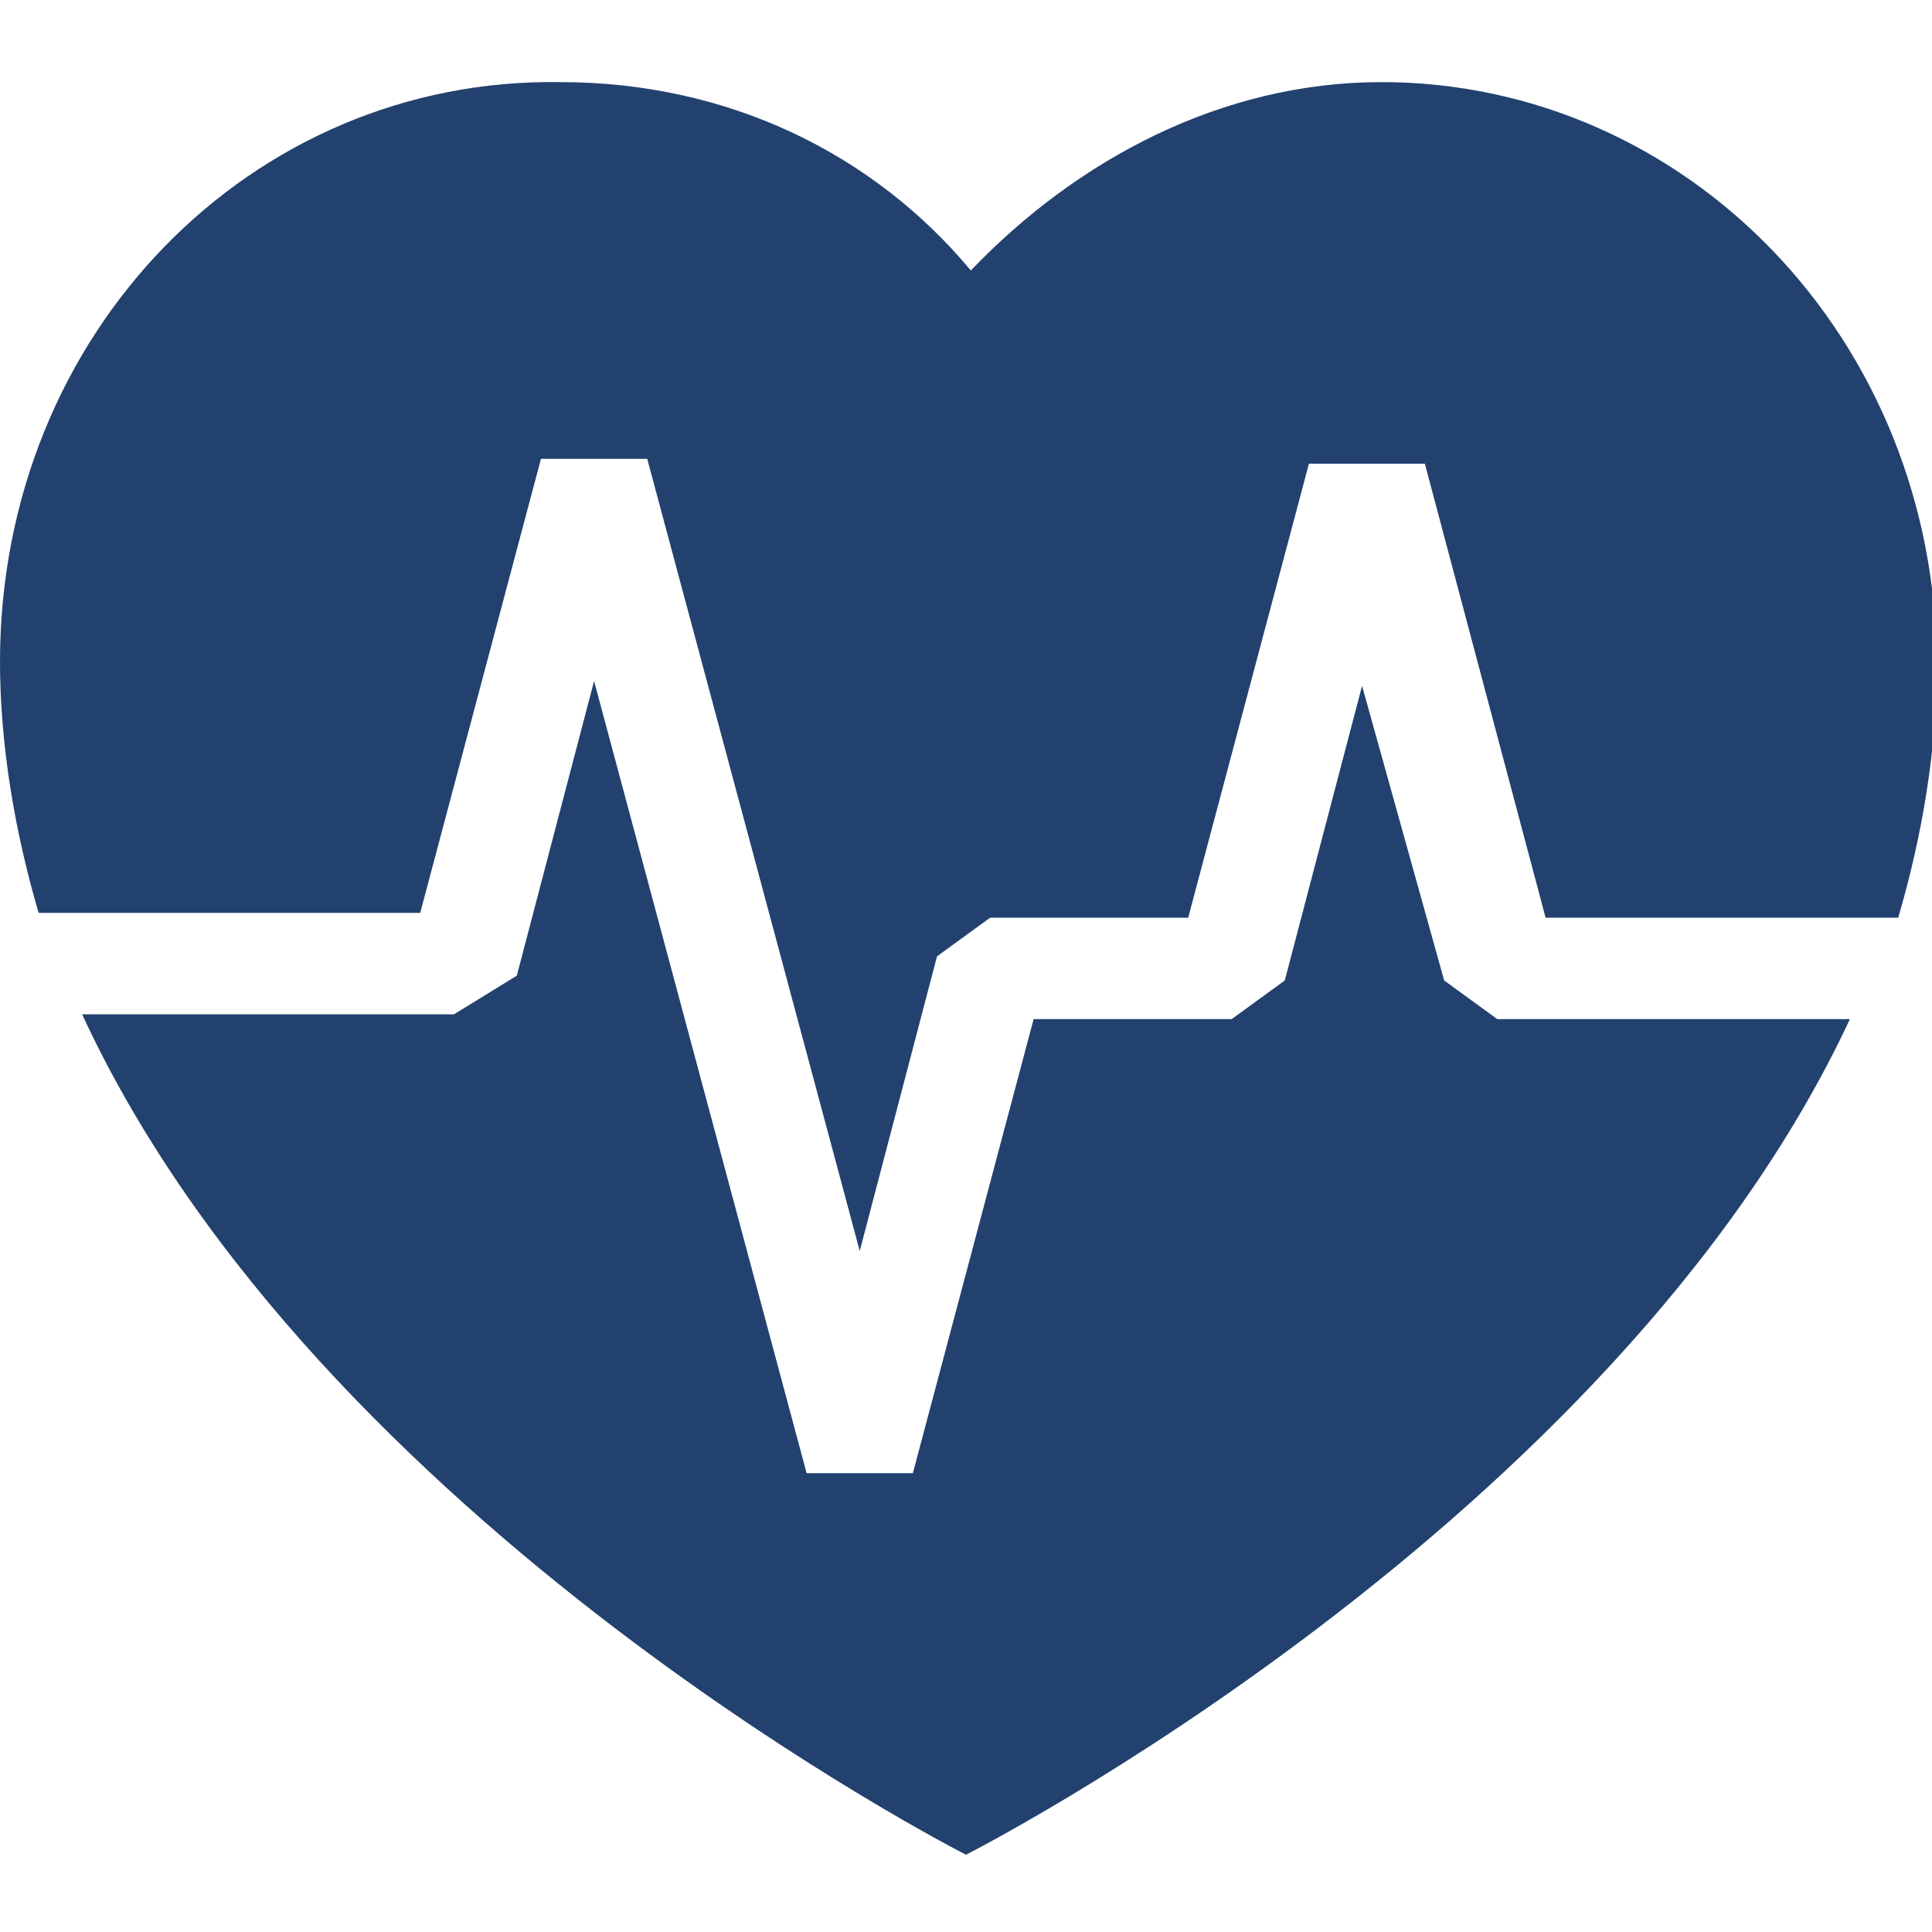
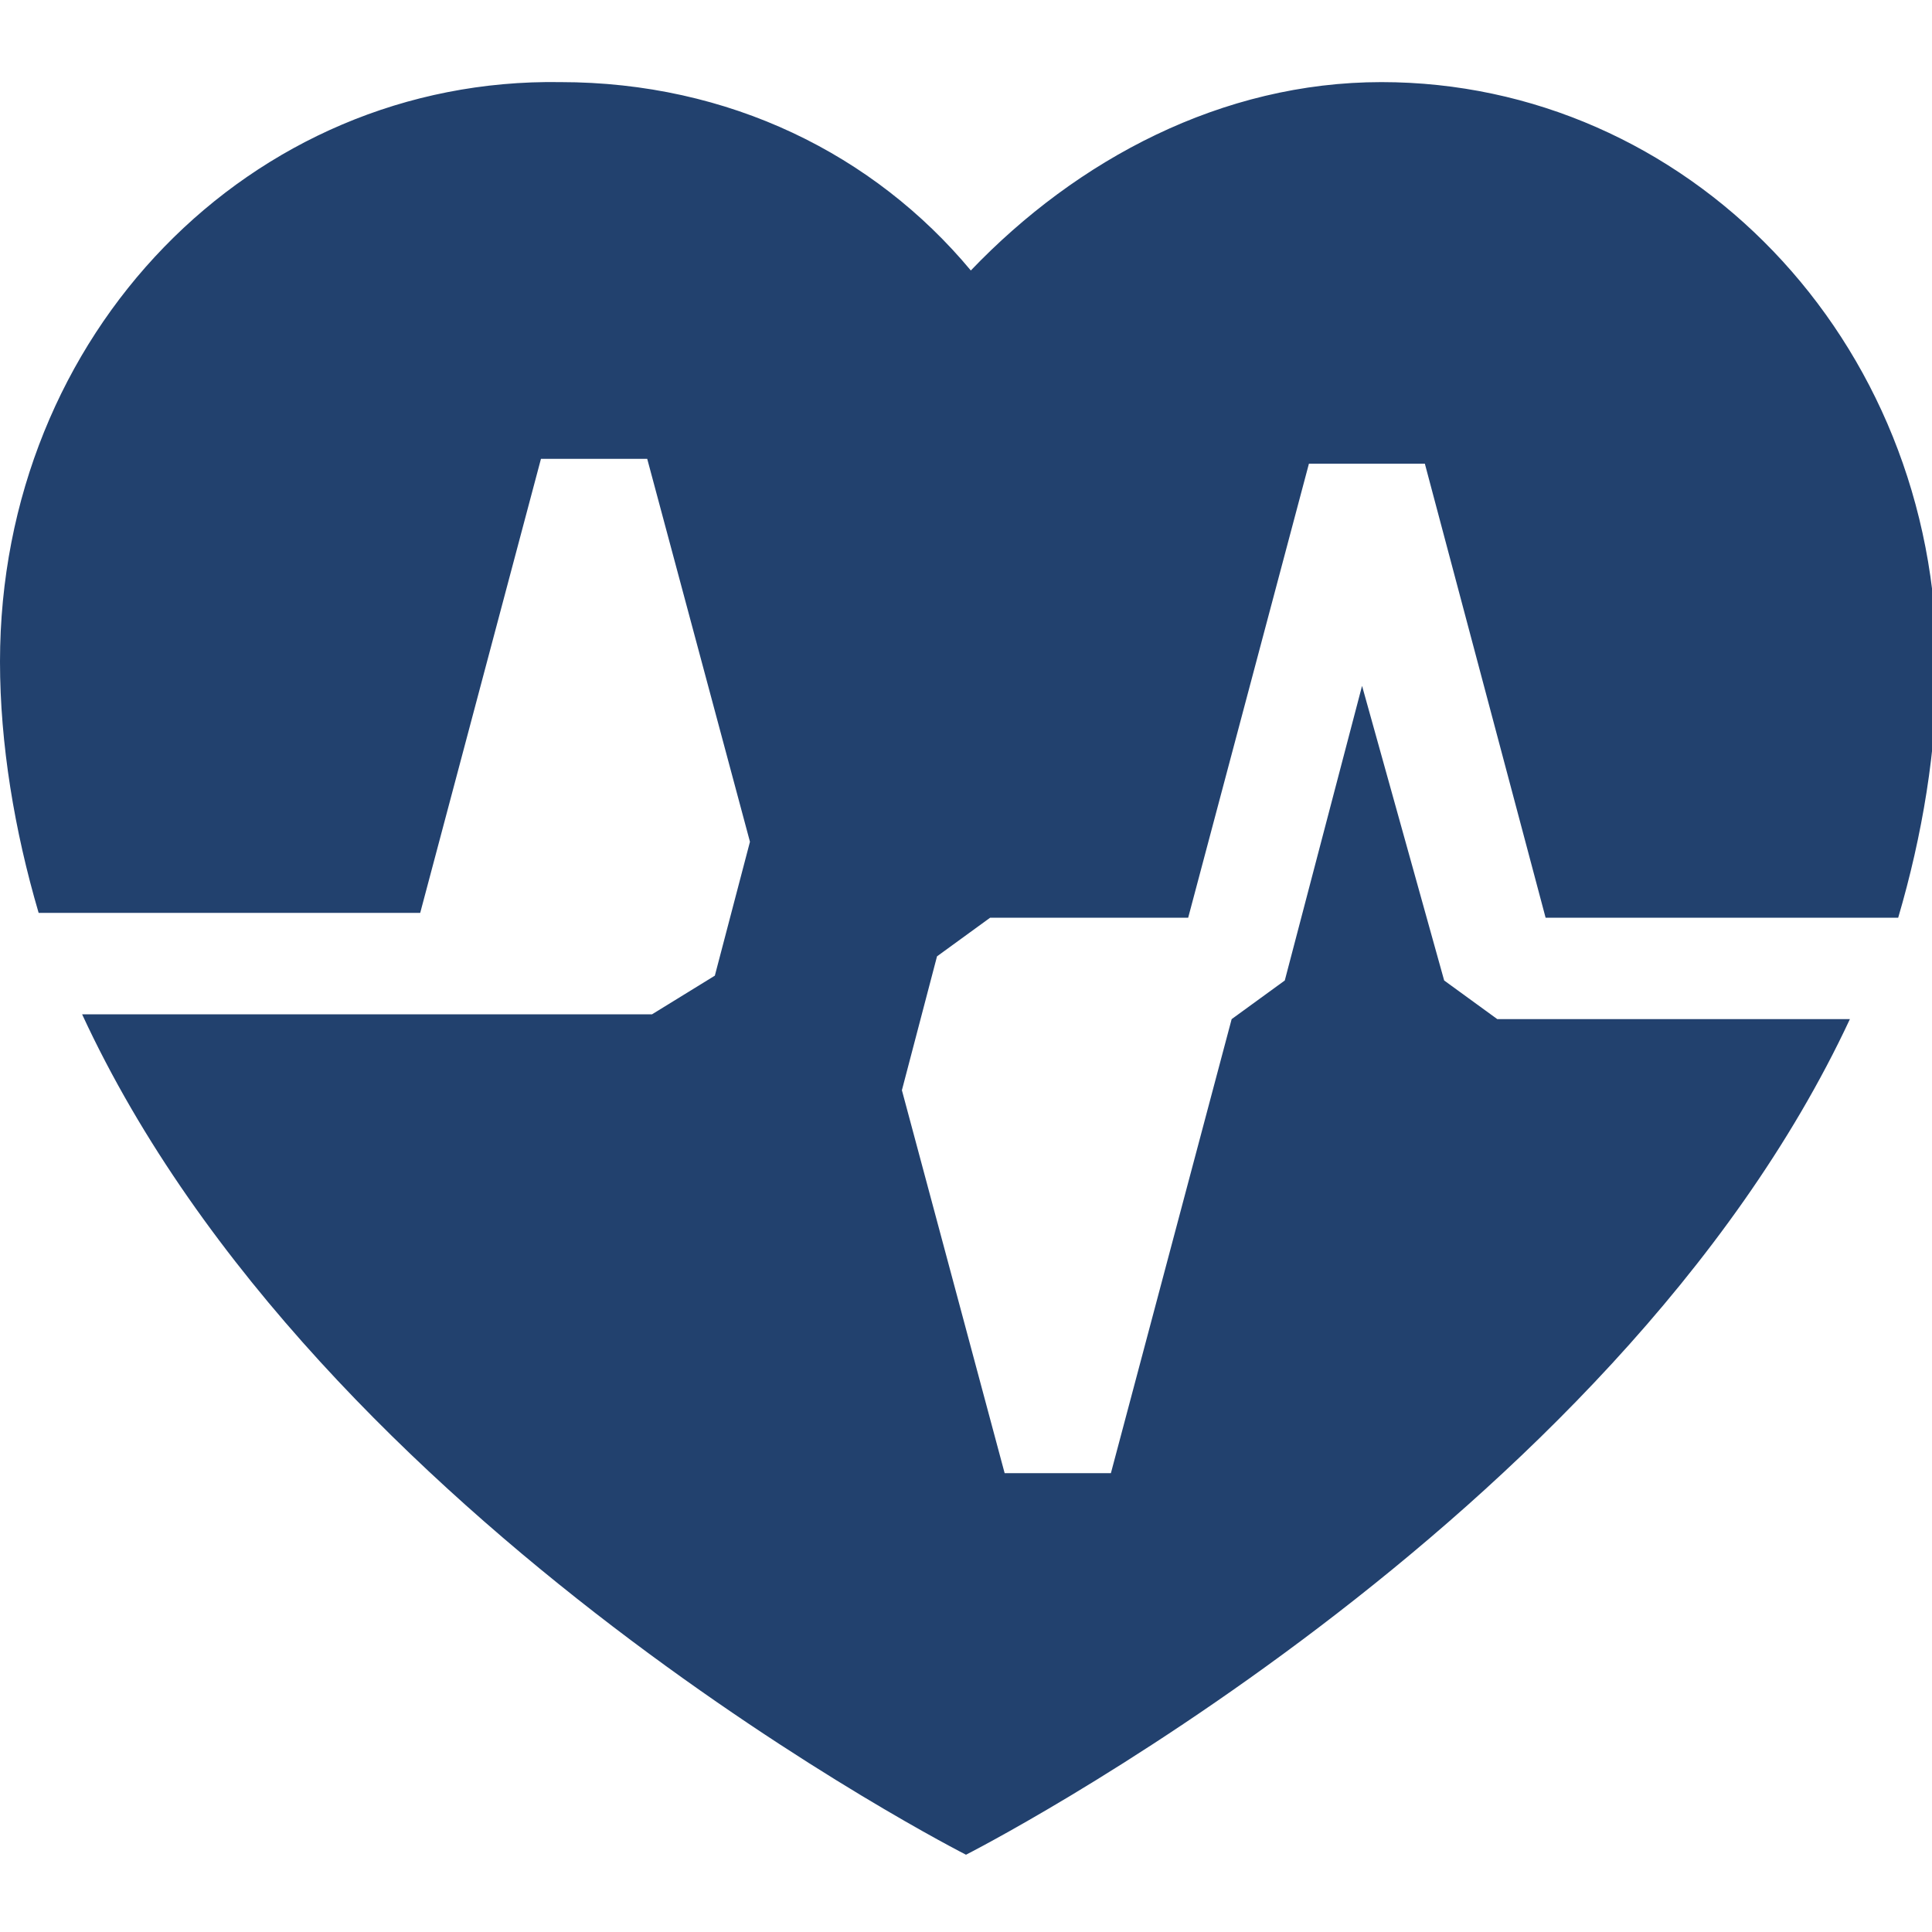
<svg xmlns="http://www.w3.org/2000/svg" version="1.1" id="Layer_1" x="0px" y="0px" viewBox="0 0 40 40" style="enable-background:new 0 0 40 40;" xml:space="preserve">
  <style type="text/css">
	.st0{fill:#22416E;}
</style>
  <g>
-     <path class="st0" d="M31,21.1l-1.1-0.8l-1.7-6.1l-1.6,6.1l-1.1,0.8h-4.1l-2.5,9.4h-2.2l-4.4-16.4l-1.6,6.1l-1.3,0.8H1.7   C6.6,31.6,20,38.4,20,38.4s13.4-6.8,18.3-17.3H31z M8.7,18.9l2.5-9.4h2.2l4.4,16.4l1.6-6.1l1.1-0.8h4.1l2.5-9.4h2.4l2.5,9.4h7.3   c0.5-1.7,0.8-3.5,0.8-5.2c0-6.8-5.2-12.1-11.5-12.1c-3.3,0-6.3,1.6-8.5,3.9c-2-2.4-5-3.9-8.5-3.9C5.2,1.6,0,6.9,0,13.7   c0,1.7,0.3,3.5,0.8,5.2L8.7,18.9L8.7,18.9z" />
+     <path class="st0" d="M31,21.1l-1.1-0.8l-1.7-6.1l-1.6,6.1l-1.1,0.8l-2.5,9.4h-2.2l-4.4-16.4l-1.6,6.1l-1.3,0.8H1.7   C6.6,31.6,20,38.4,20,38.4s13.4-6.8,18.3-17.3H31z M8.7,18.9l2.5-9.4h2.2l4.4,16.4l1.6-6.1l1.1-0.8h4.1l2.5-9.4h2.4l2.5,9.4h7.3   c0.5-1.7,0.8-3.5,0.8-5.2c0-6.8-5.2-12.1-11.5-12.1c-3.3,0-6.3,1.6-8.5,3.9c-2-2.4-5-3.9-8.5-3.9C5.2,1.6,0,6.9,0,13.7   c0,1.7,0.3,3.5,0.8,5.2L8.7,18.9L8.7,18.9z" />
  </g>
</svg>